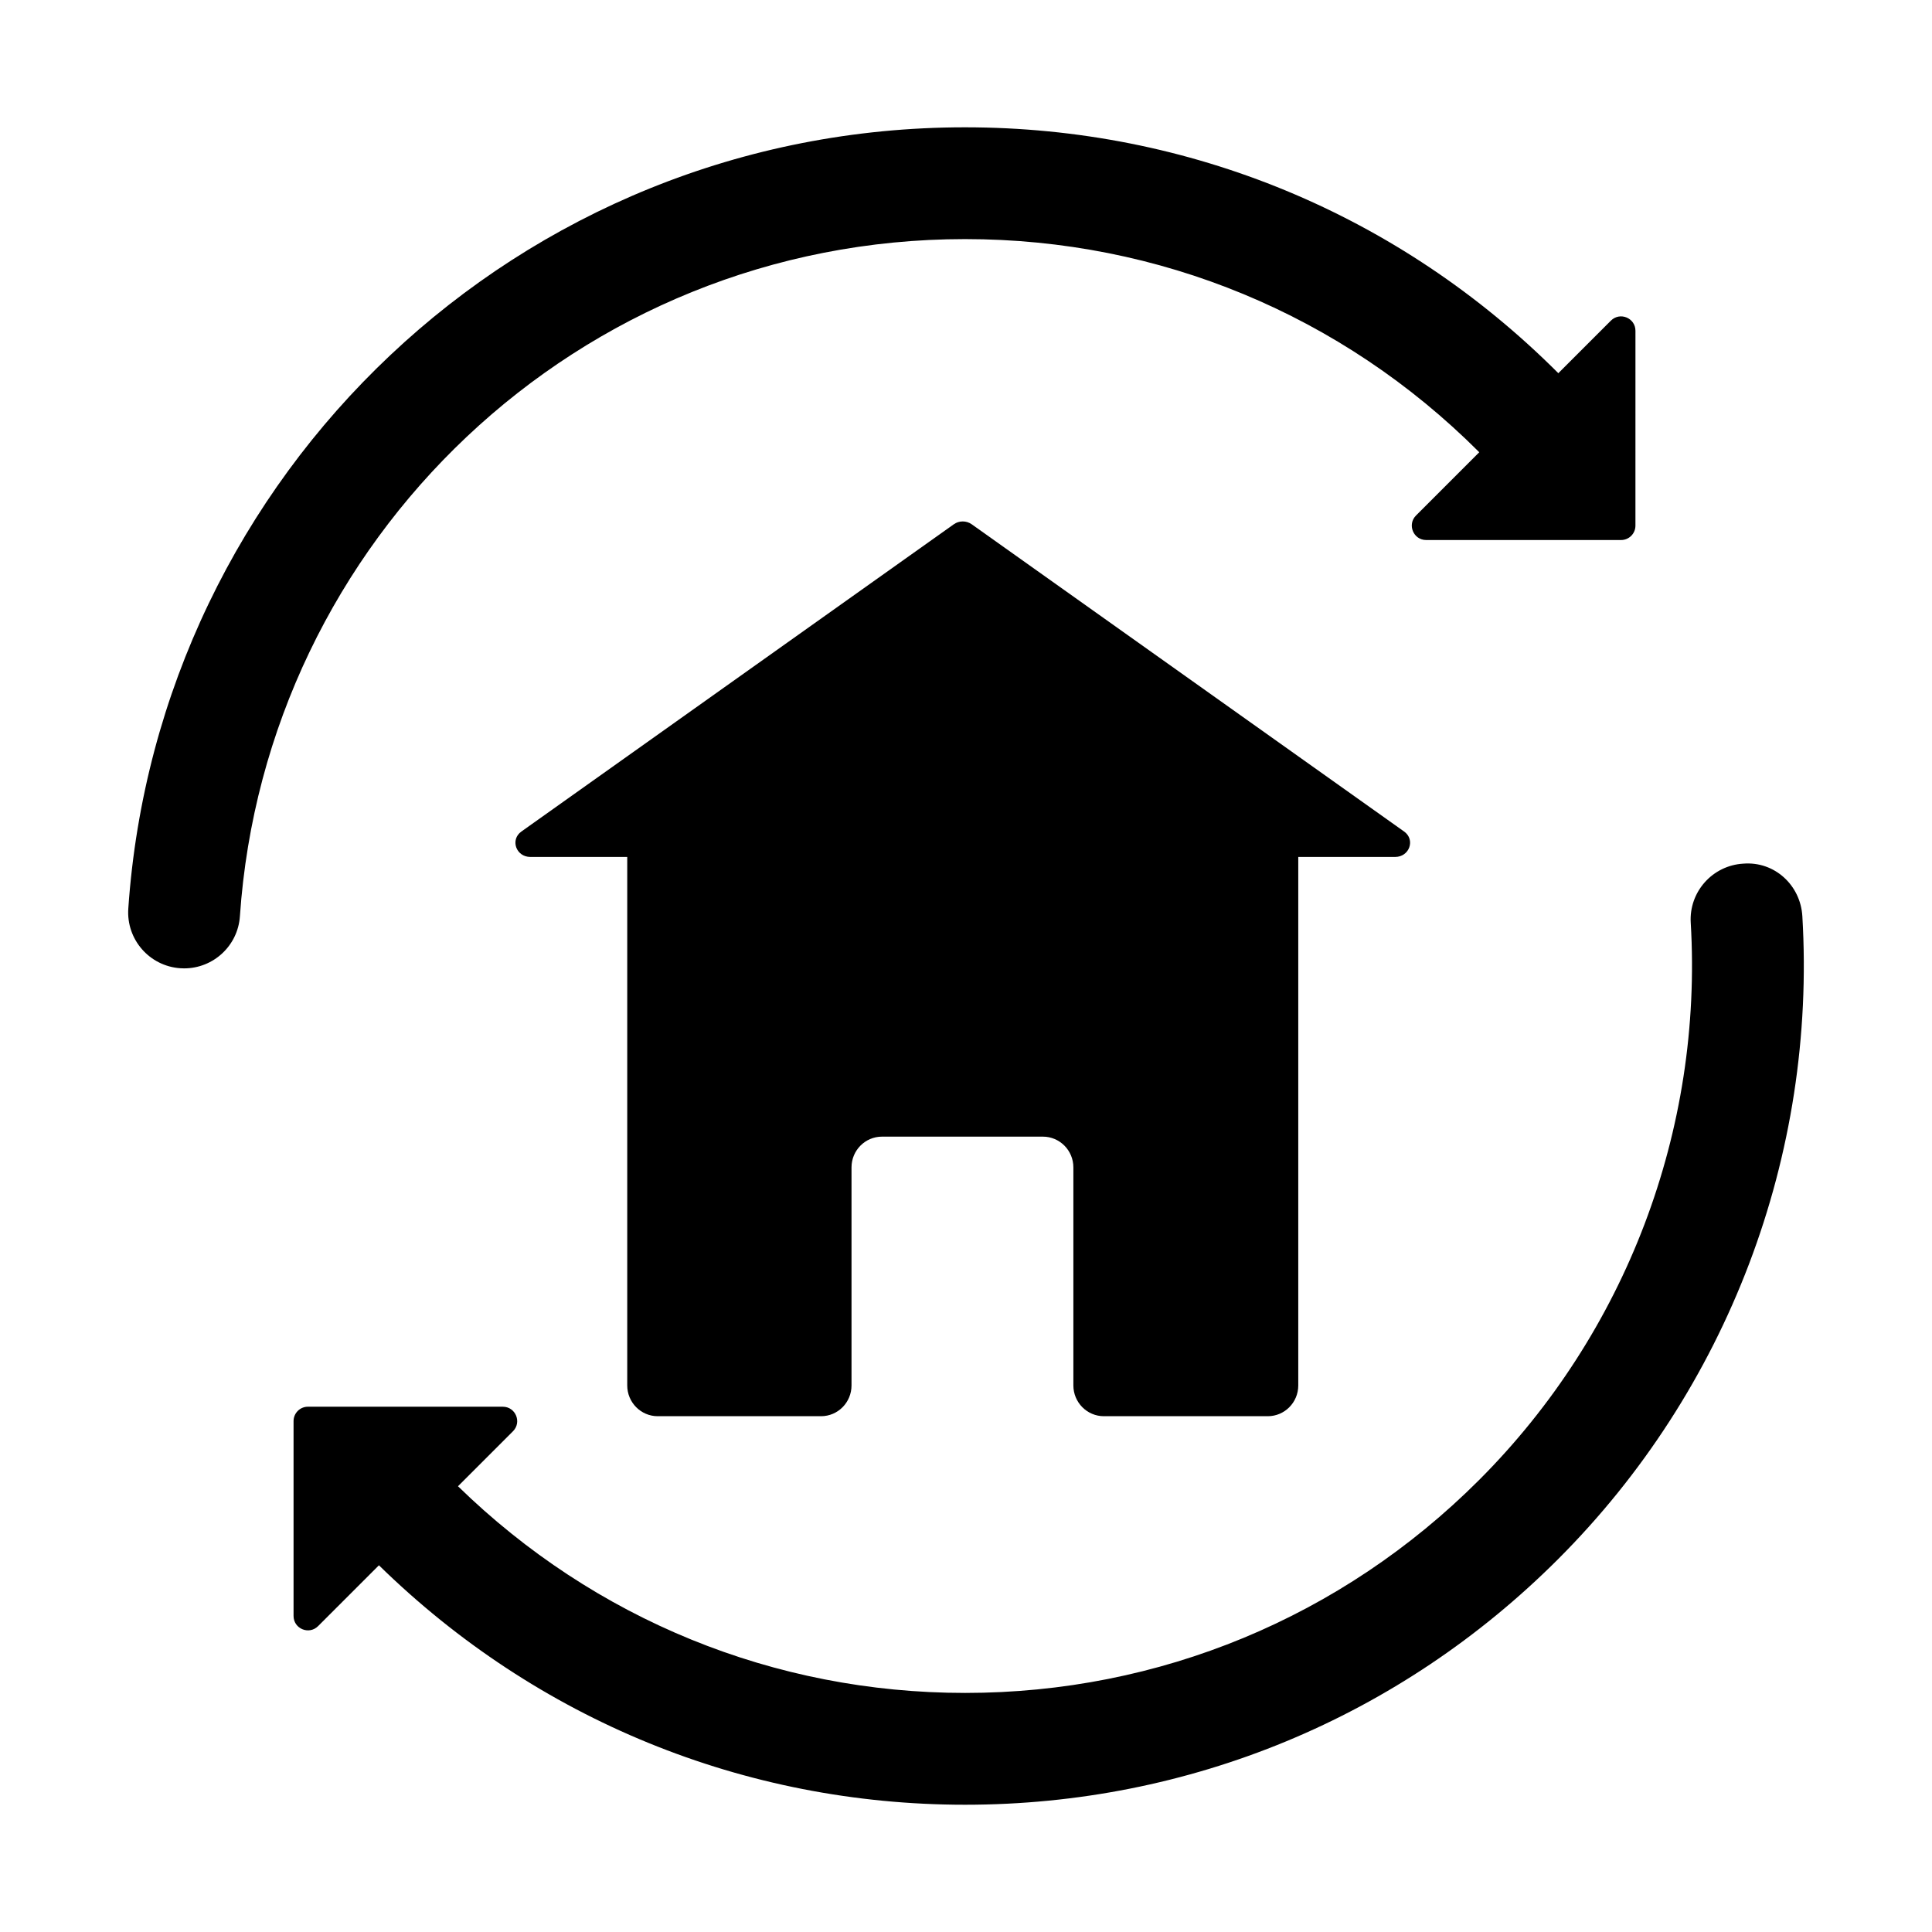
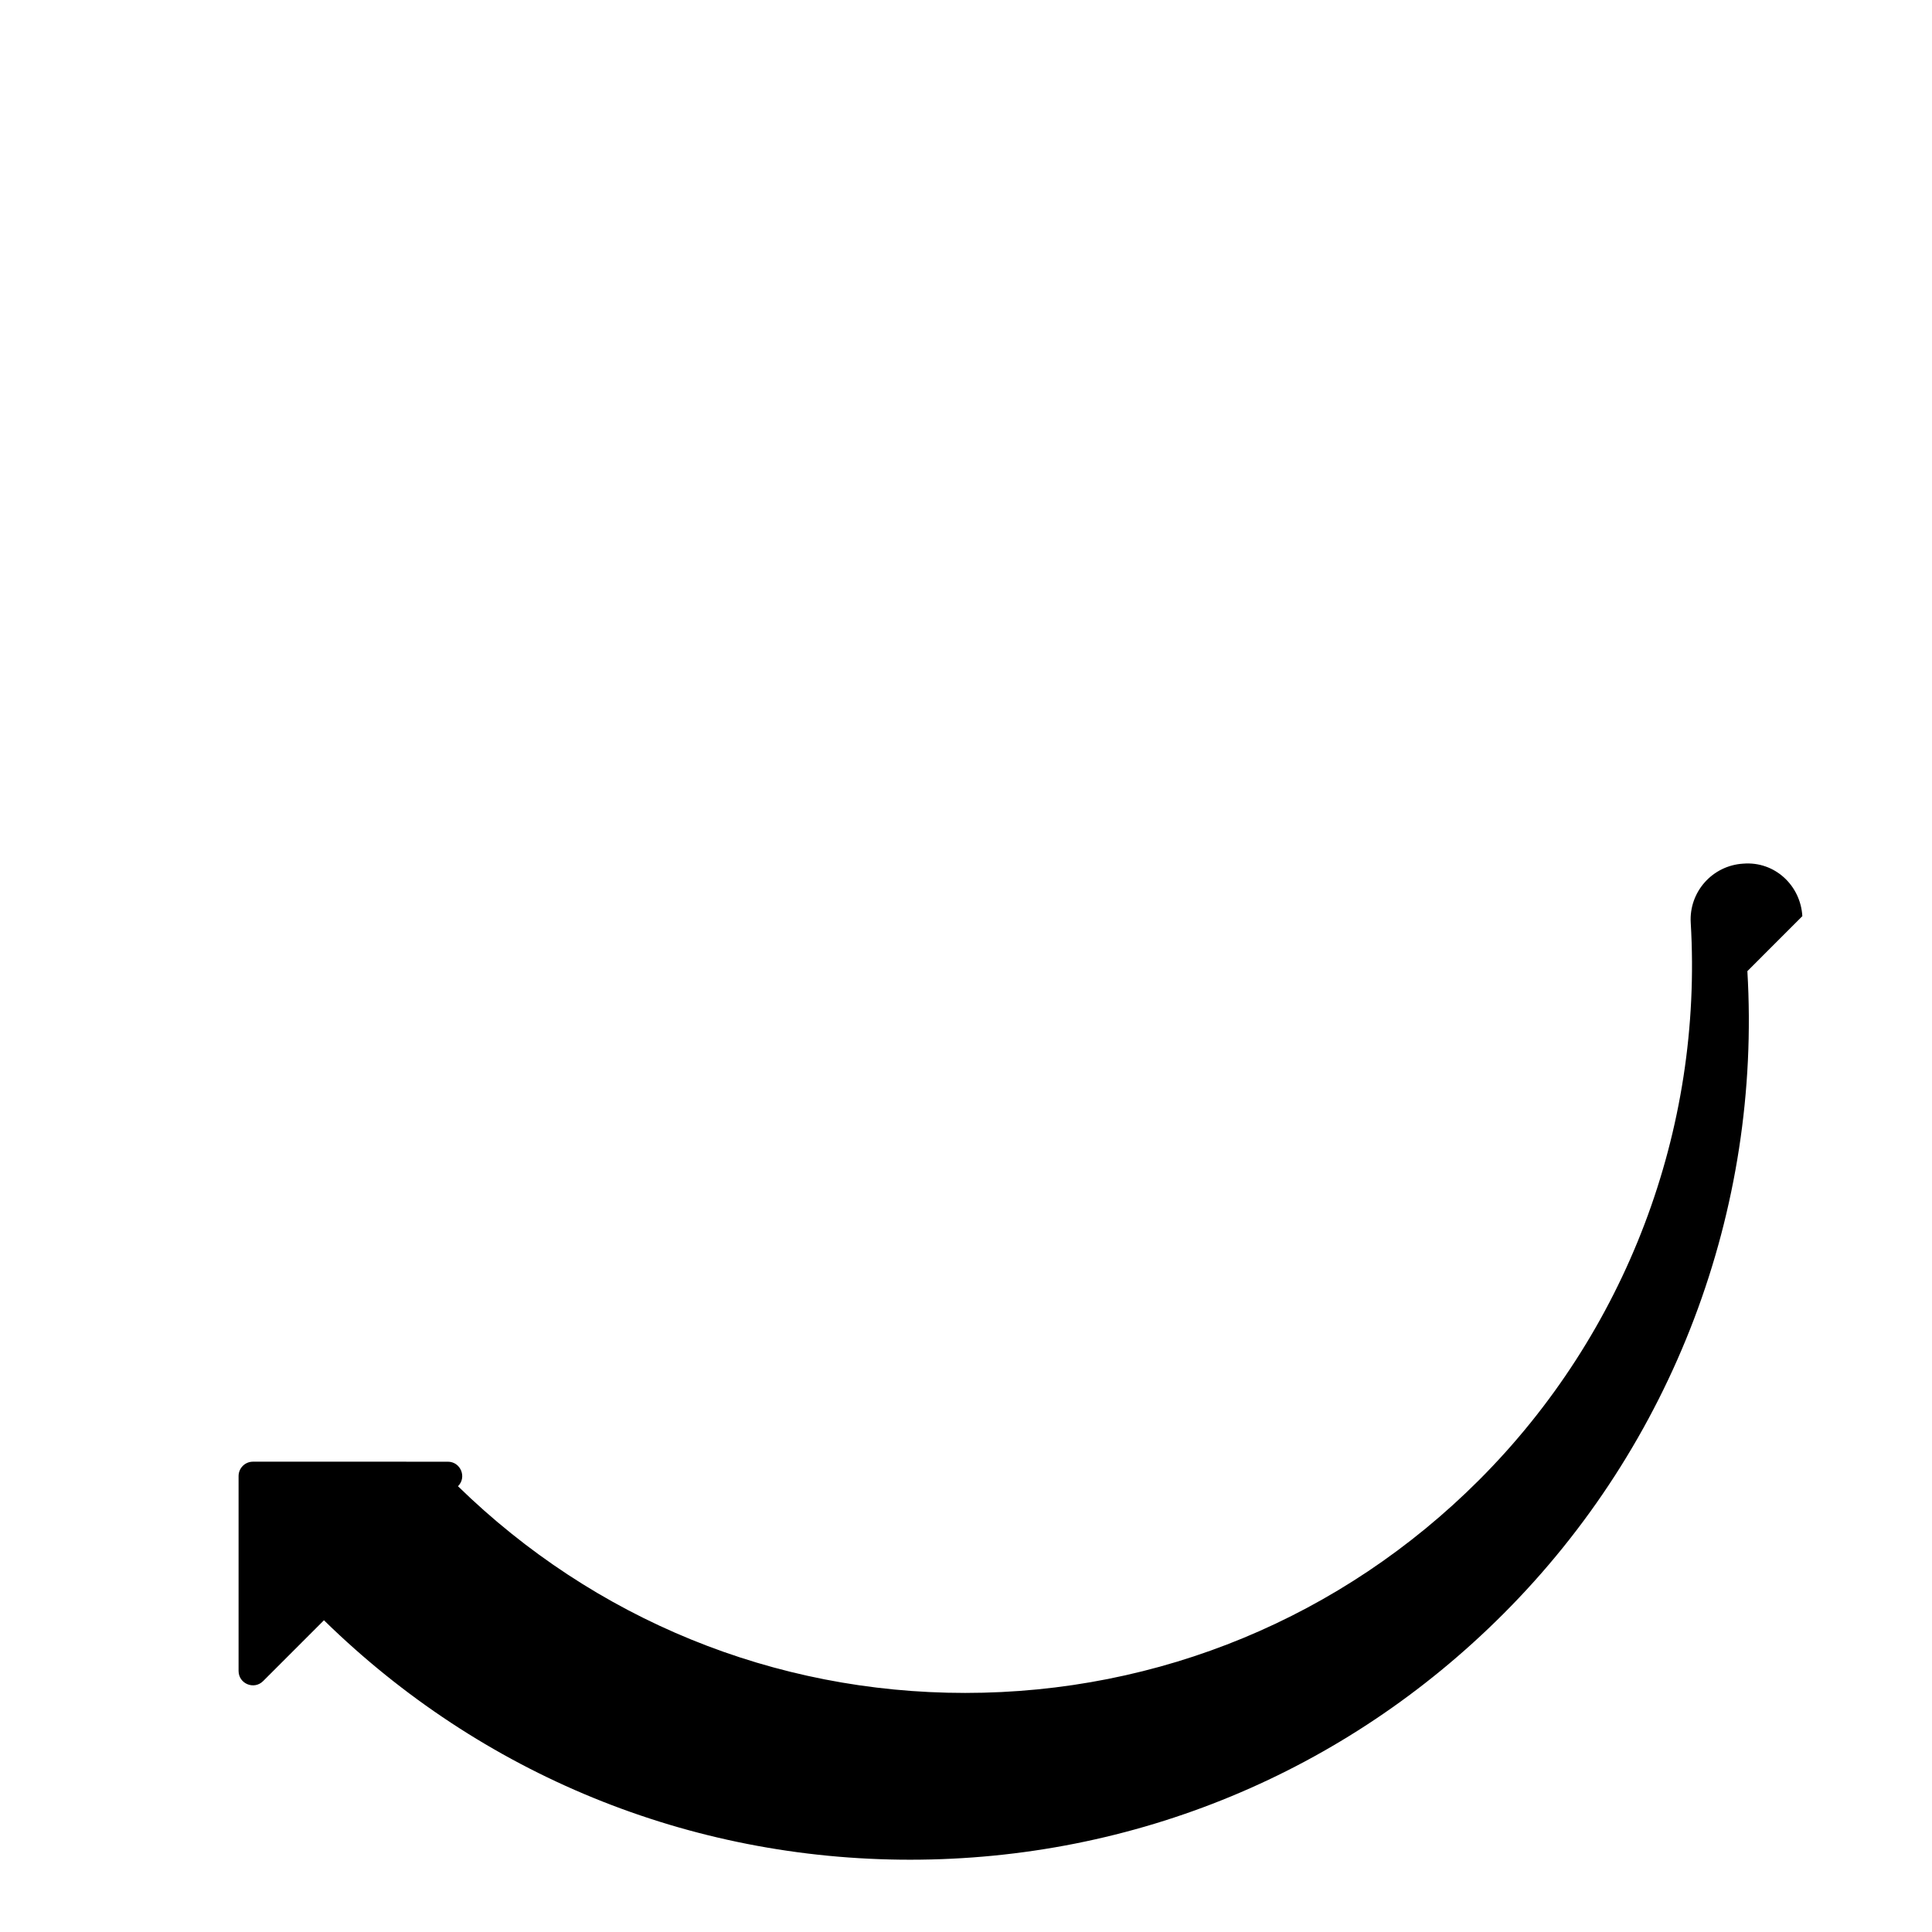
<svg xmlns="http://www.w3.org/2000/svg" fill="#000000" width="800px" height="800px" version="1.1" viewBox="144 144 512 512">
  <g>
-     <path d="m436.55 519.31h43.422c4.465 0 8.082-3.648 8.082-8.152v-140.06h25.676c3.797 0 5.41-4.578 2.371-6.738l-114.59-81.422c-1.406-1-3.336-1-4.742 0l-114.59 81.422c-3.035 2.156-1.426 6.738 2.371 6.738h25.676v140.06c0 4.5 3.617 8.152 8.082 8.152h43.27c4.465 0 8.082-3.648 8.082-8.152v-57.789c0-4.5 3.617-8.148 8.082-8.148h42.629c4.465 0 8.082 3.648 8.082 8.148v57.789c0.008 4.5 3.625 8.152 8.09 8.152z" />
-     <path d="m178 384.8c-0.551 8.168 5.613 15.238 13.777 15.793 0.348 0.023 0.695 0.035 1.027 0.035 7.727 0 14.238-5.984 14.773-13.805 6.797-99.586 89.445-179.46 192.18-179.46 51.457 0 99.832 20.043 136.21 56.43 0.02 0.02 0.047 0.023 0.066 0.043l-16.77 16.773c-2.398 2.398-0.699 6.504 2.691 6.504h51.645c2.106 0 3.809-1.703 3.809-3.809l0.004-51.645c0-3.394-4.106-5.094-6.504-2.691l-13.945 13.945c-0.02-0.02-0.023-0.047-0.043-0.066-41.98-41.988-97.793-65.109-157.16-65.109-118.42-0.008-213.9 92.051-221.76 207.07z" />
-     <path d="m621.64 386.79c-0.477-8.16-7.32-14.594-15.672-13.914-8.16 0.484-14.398 7.496-13.906 15.664 3.258 54.945-17.191 108.77-56.09 147.68-36.379 36.379-84.754 56.422-136.21 56.422-50.621 0-98.211-19.492-134.39-54.773l14.57-14.57c2.398-2.398 0.699-6.504-2.691-6.504l-51.648-0.004c-2.106 0-3.809 1.707-3.809 3.809v51.645c0 3.394 4.102 5.094 6.504 2.691l16.121-16.121c41.773 40.883 96.816 63.457 155.35 63.457 59.375 0 115.19-23.125 157.16-65.102 44.887-44.883 68.473-106.99 64.711-170.38z" />
+     <path d="m621.64 386.79c-0.477-8.16-7.32-14.594-15.672-13.914-8.16 0.484-14.398 7.496-13.906 15.664 3.258 54.945-17.191 108.77-56.09 147.68-36.379 36.379-84.754 56.422-136.21 56.422-50.621 0-98.211-19.492-134.39-54.773c2.398-2.398 0.699-6.504-2.691-6.504l-51.648-0.004c-2.106 0-3.809 1.707-3.809 3.809v51.645c0 3.394 4.102 5.094 6.504 2.691l16.121-16.121c41.773 40.883 96.816 63.457 155.35 63.457 59.375 0 115.19-23.125 157.16-65.102 44.887-44.883 68.473-106.99 64.711-170.38z" />
  </g>
</svg>